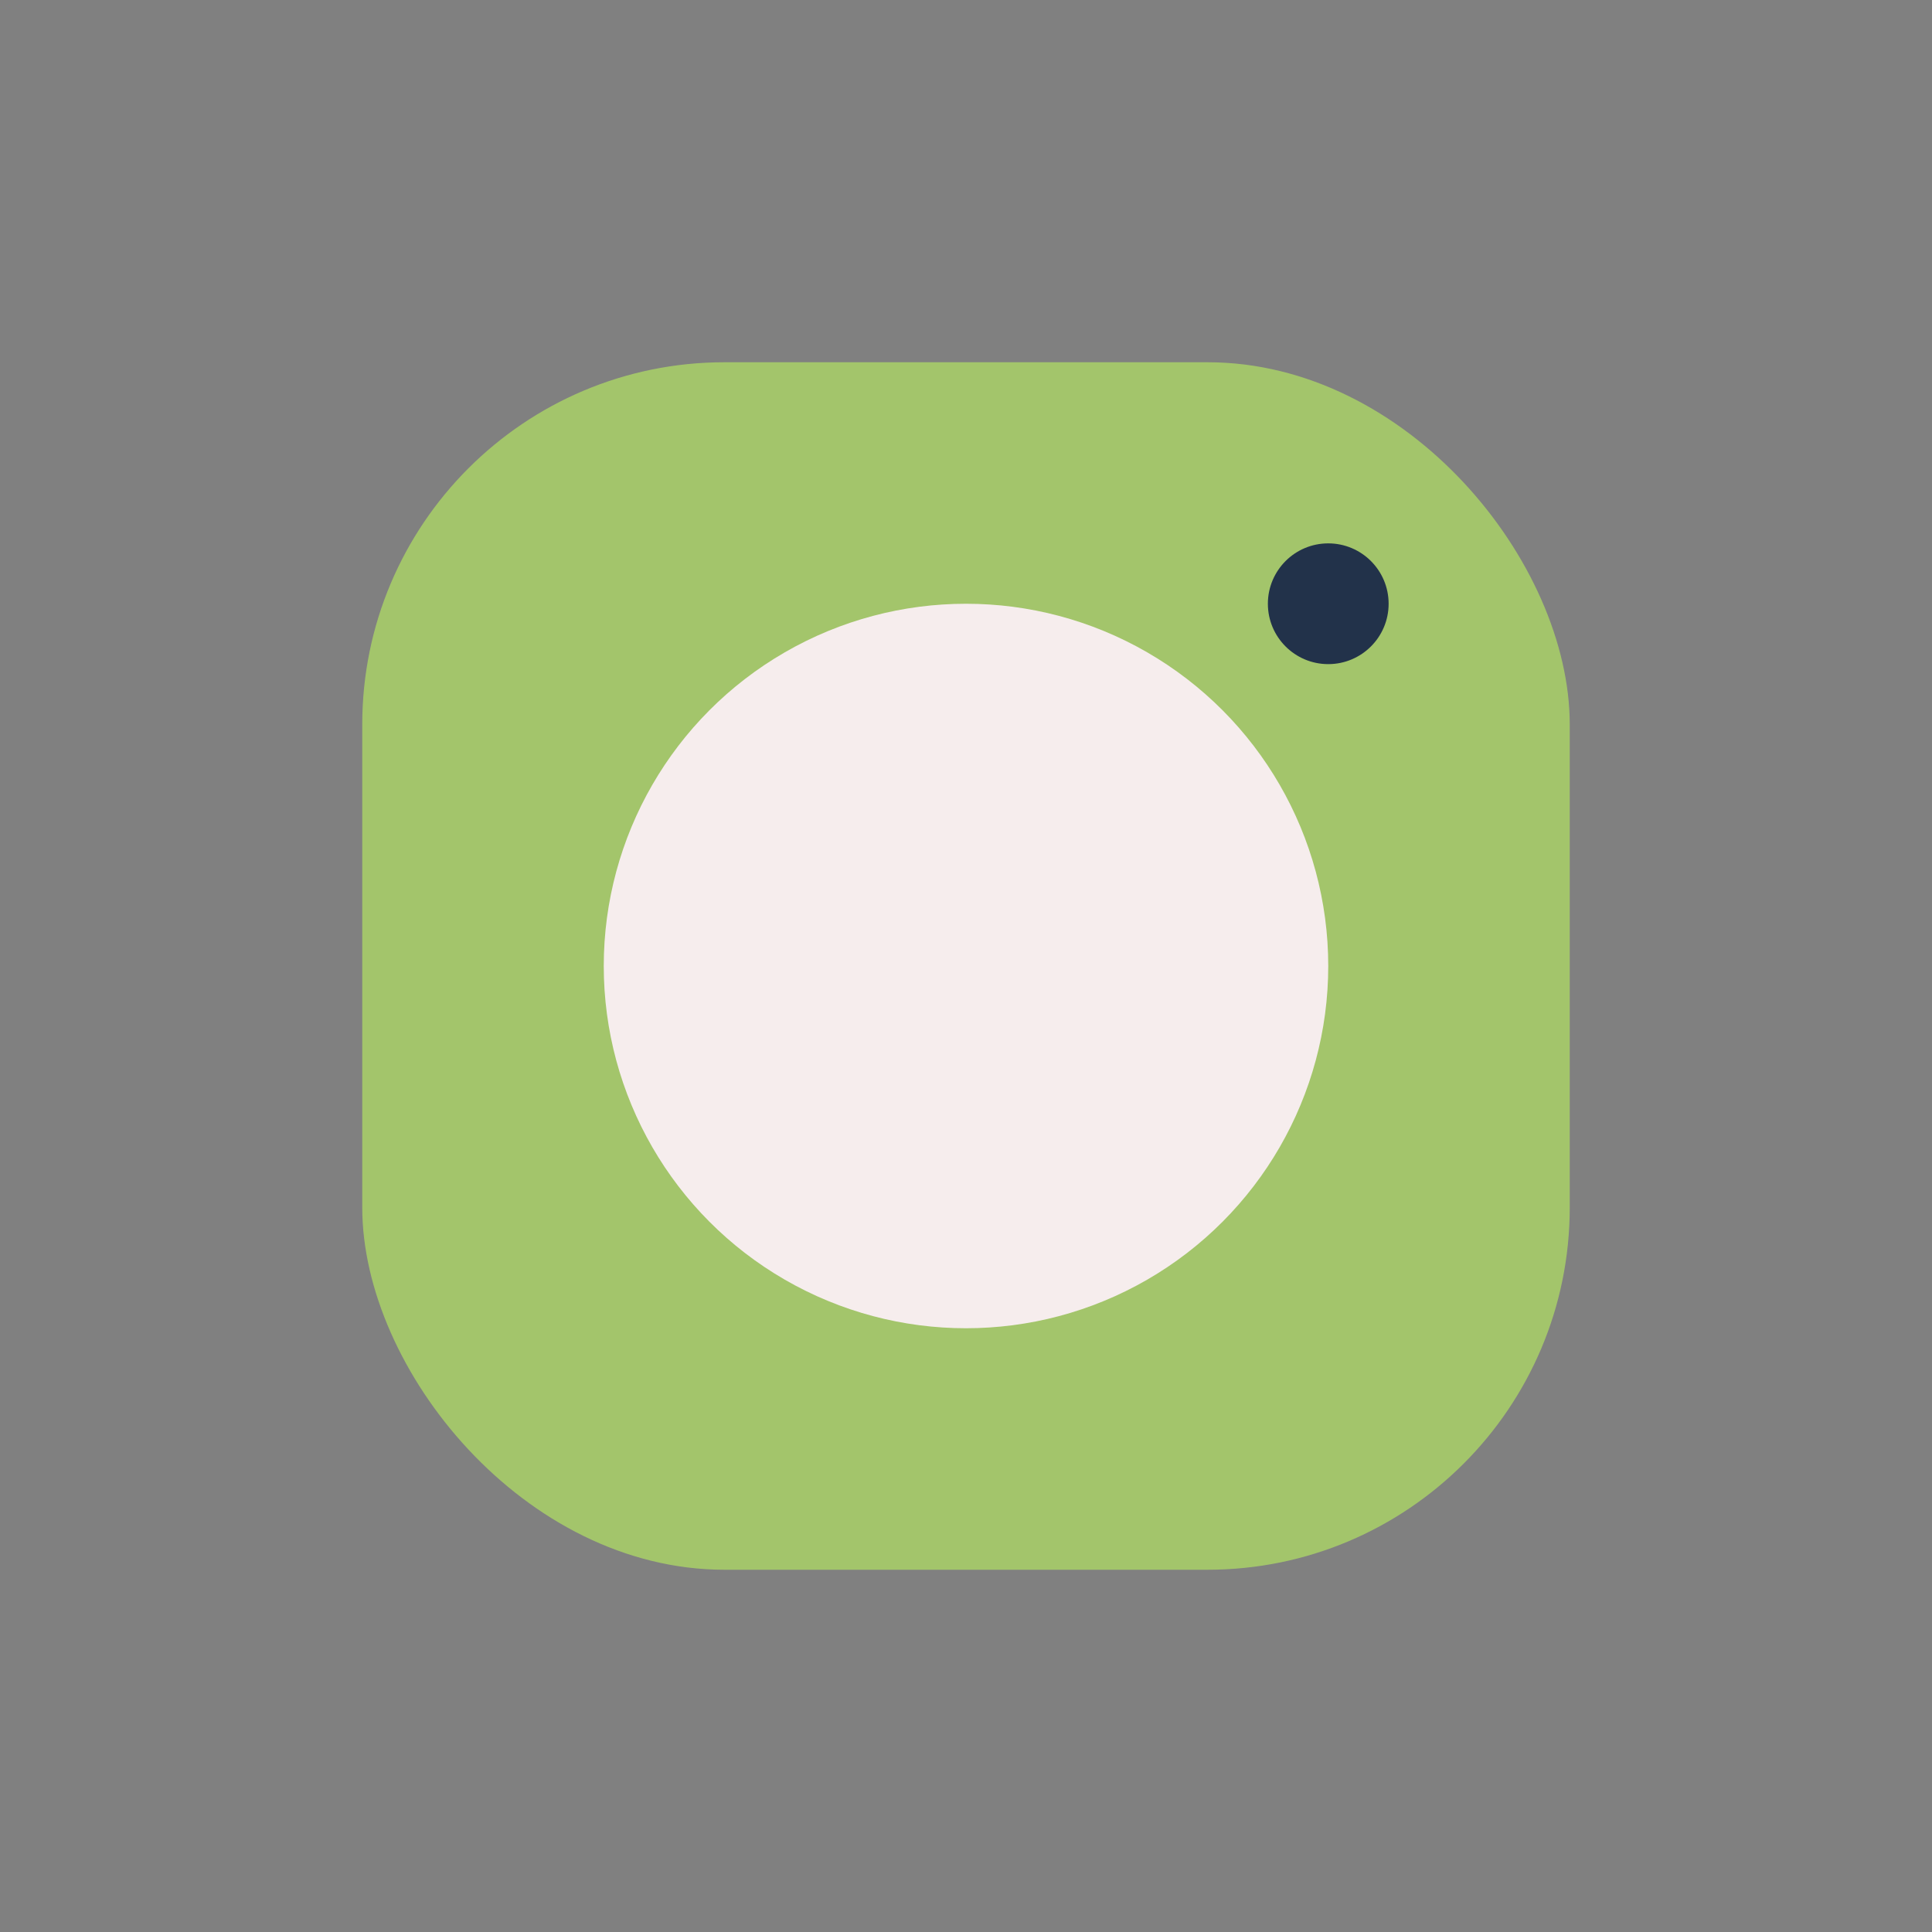
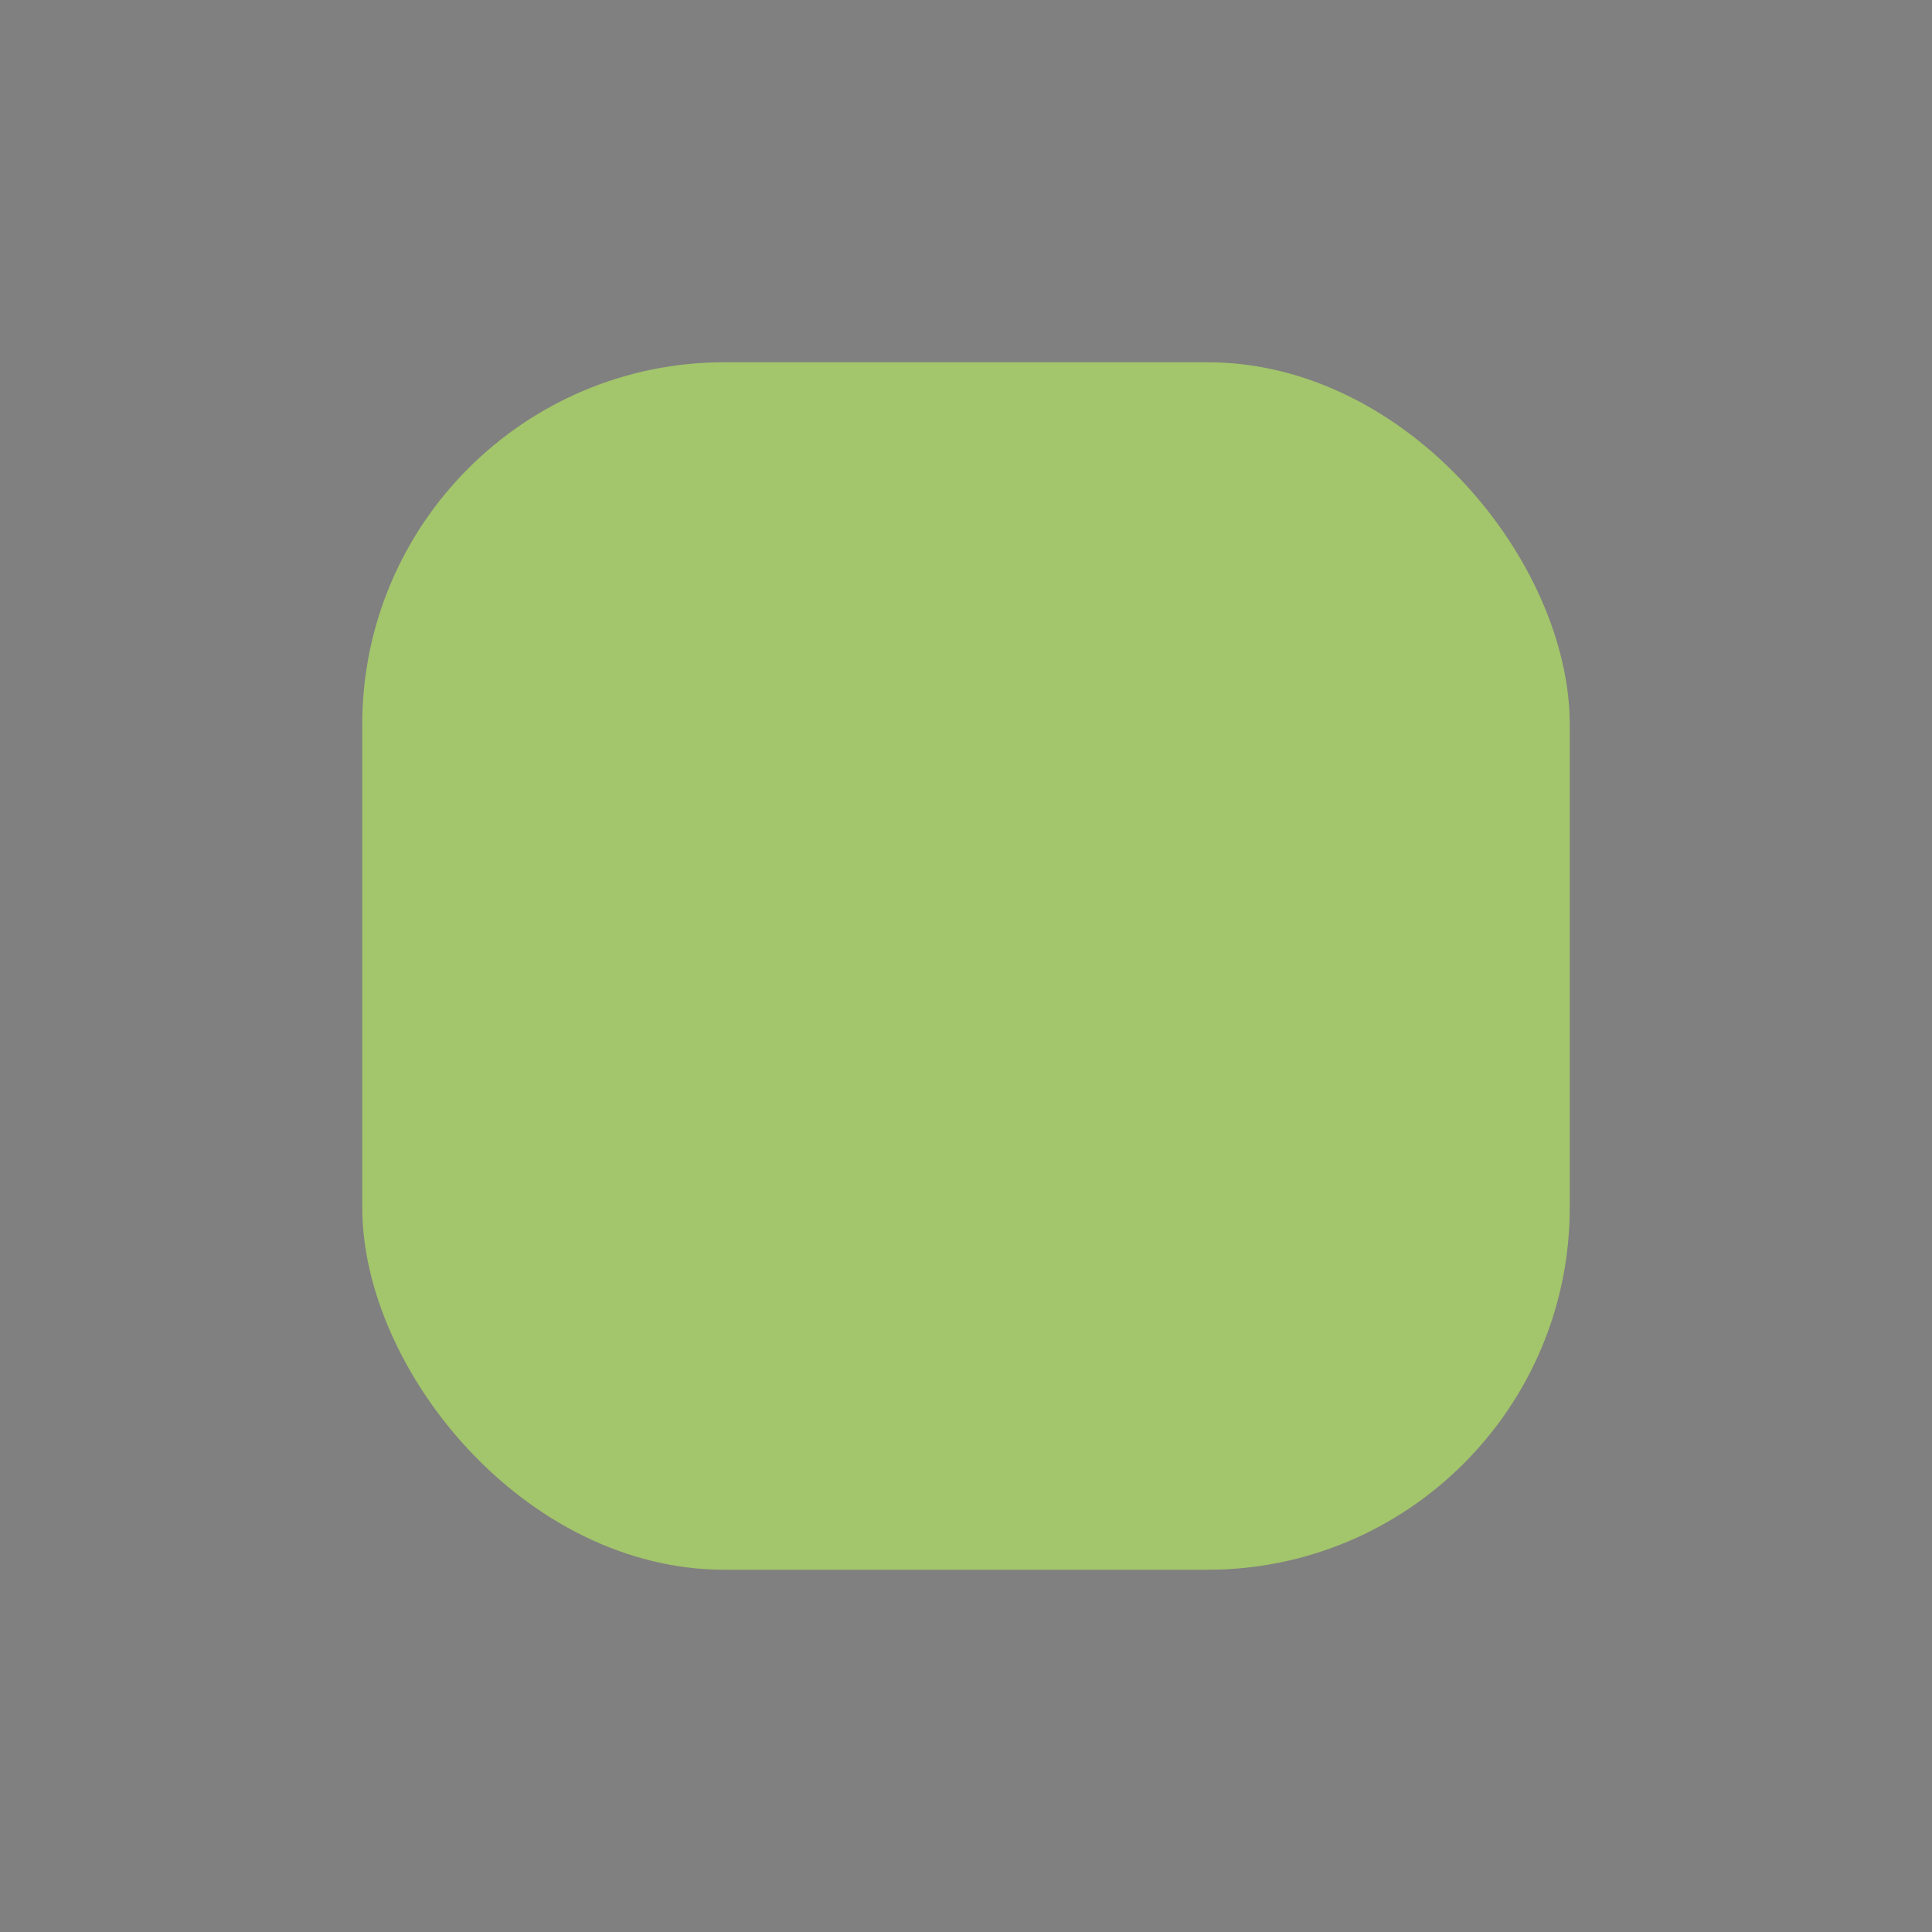
<svg xmlns="http://www.w3.org/2000/svg" width="32" height="32" viewBox="0 0 32 32">
  <rect x="0" y="0" width="32" height="32" fill="#808080" stroke="none" />
  <rect x="6" y="6" width="20" height="20" rx="6" fill="#A3C56B" />
-   <circle cx="16" cy="16" r="6" fill="#F6EDED" />
-   <circle cx="22" cy="10" r="1" fill="#22324A" />
</svg>